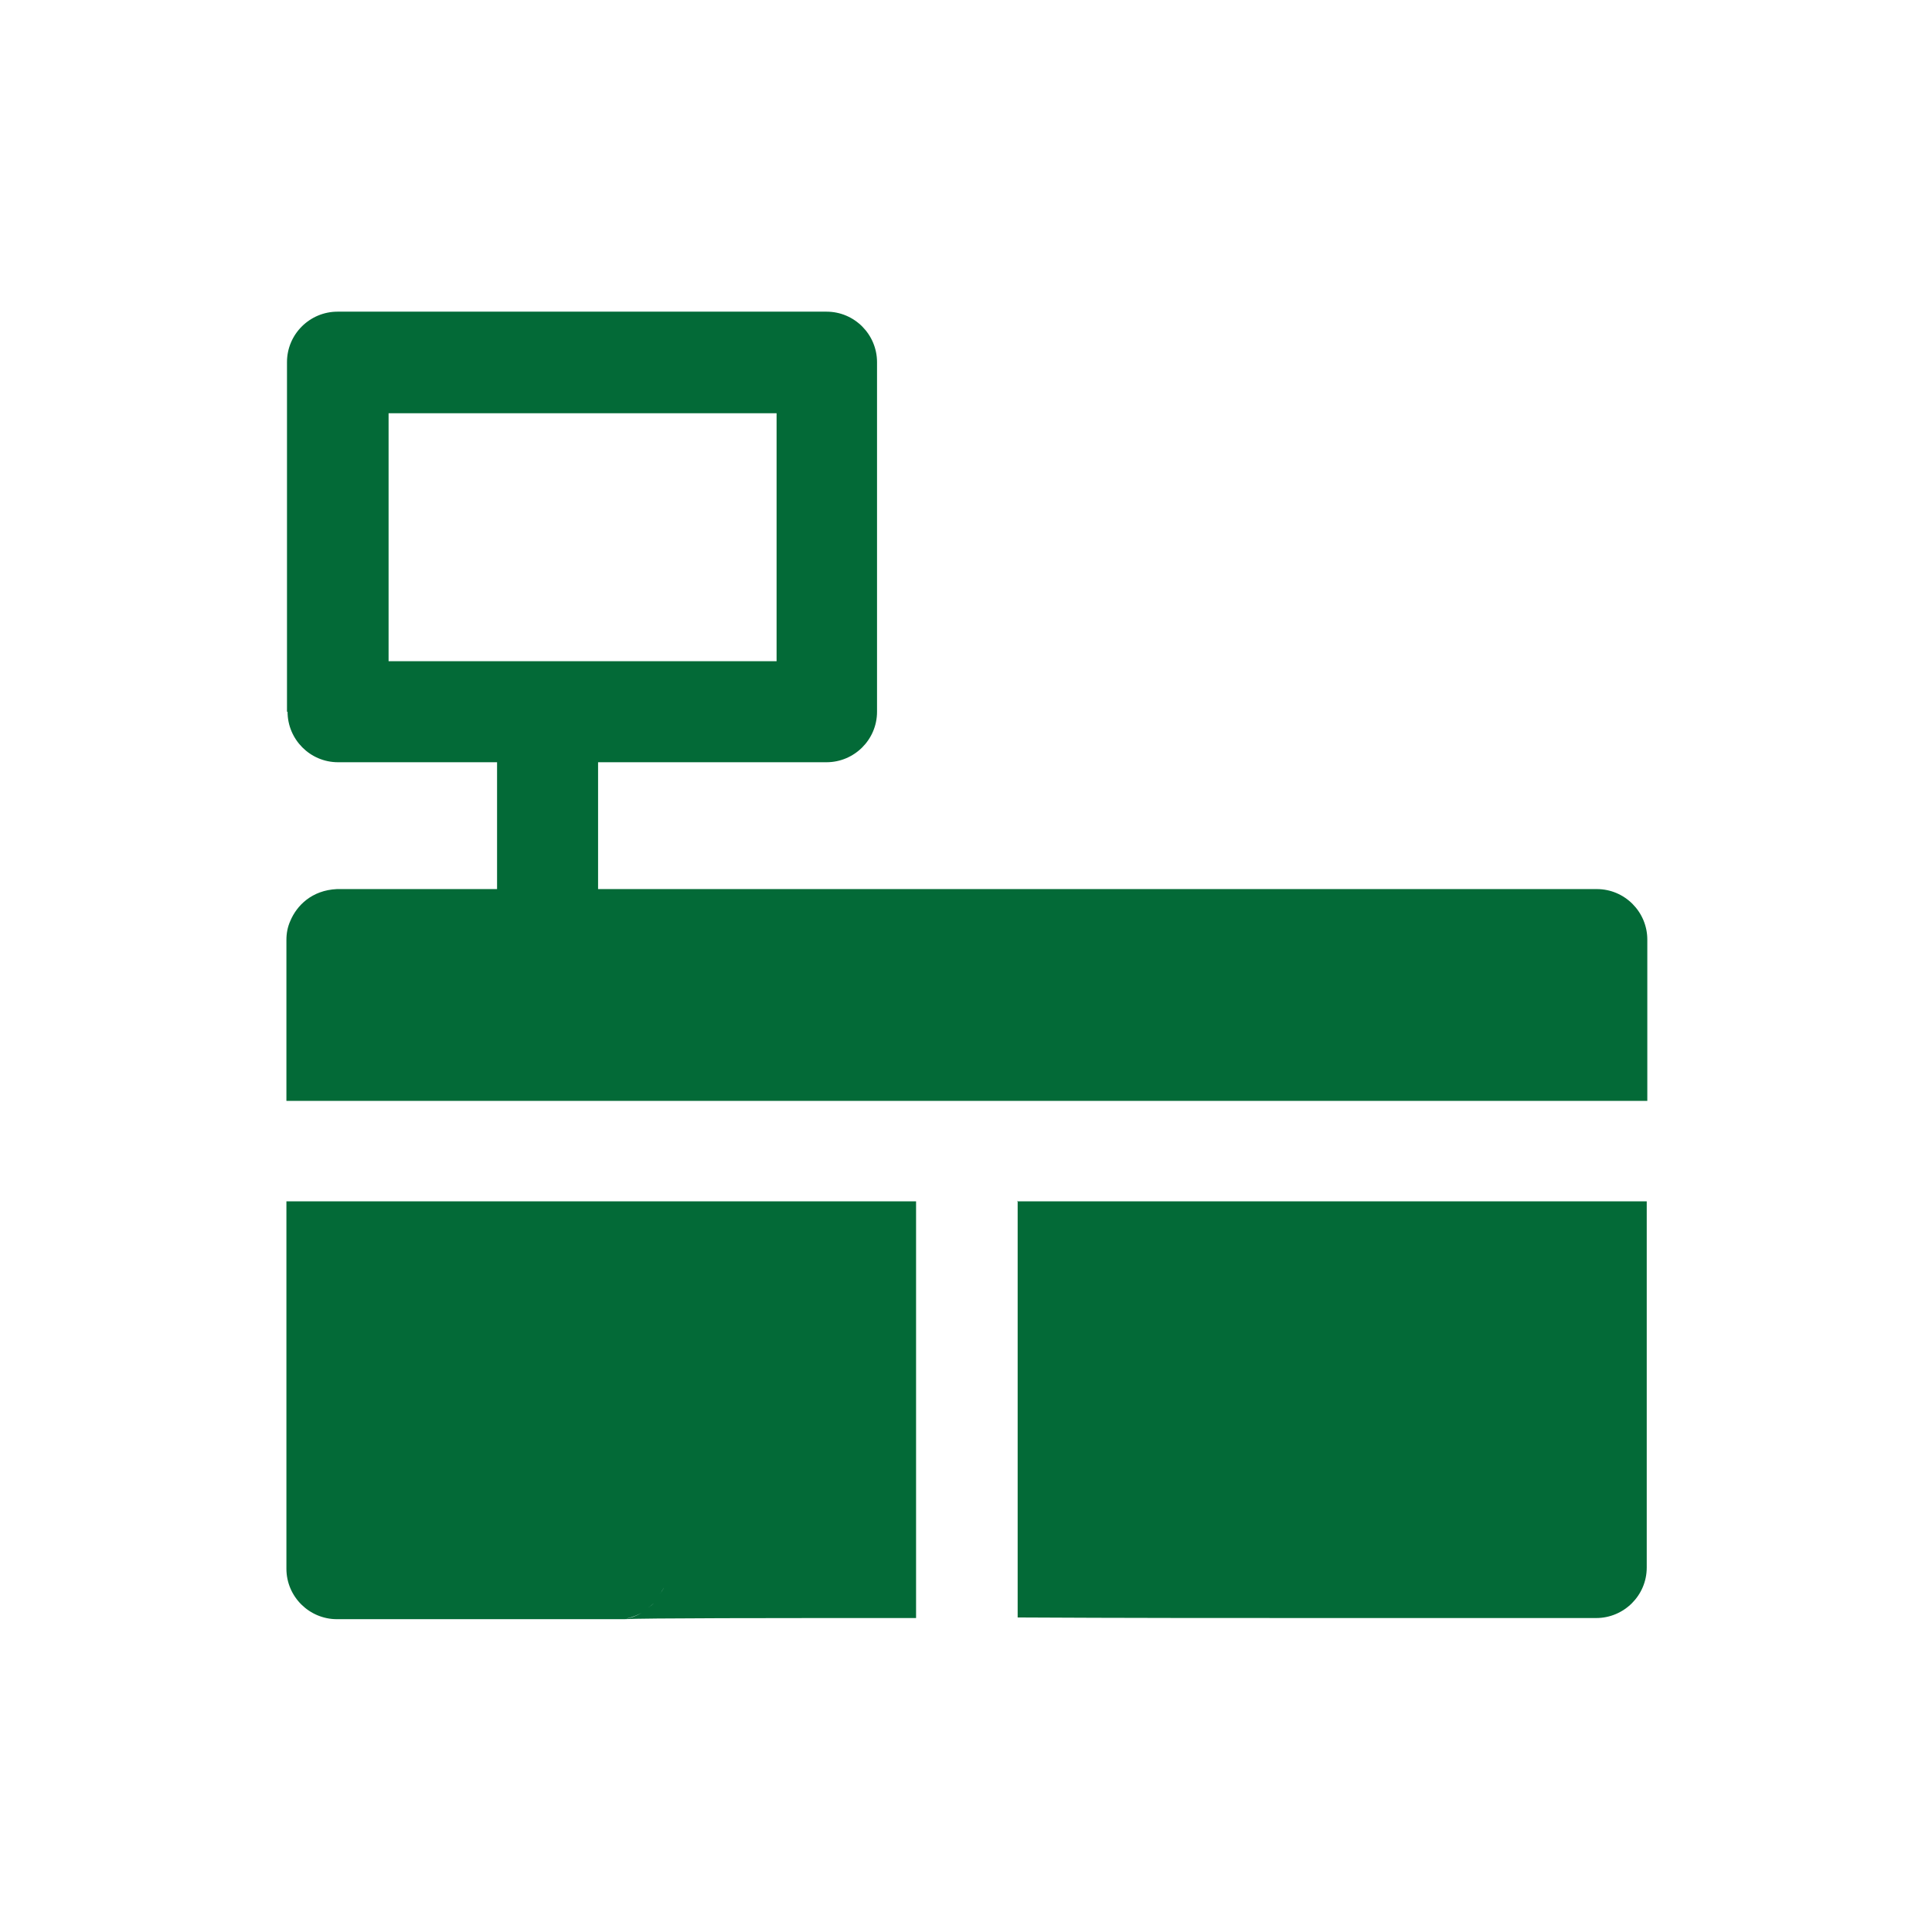
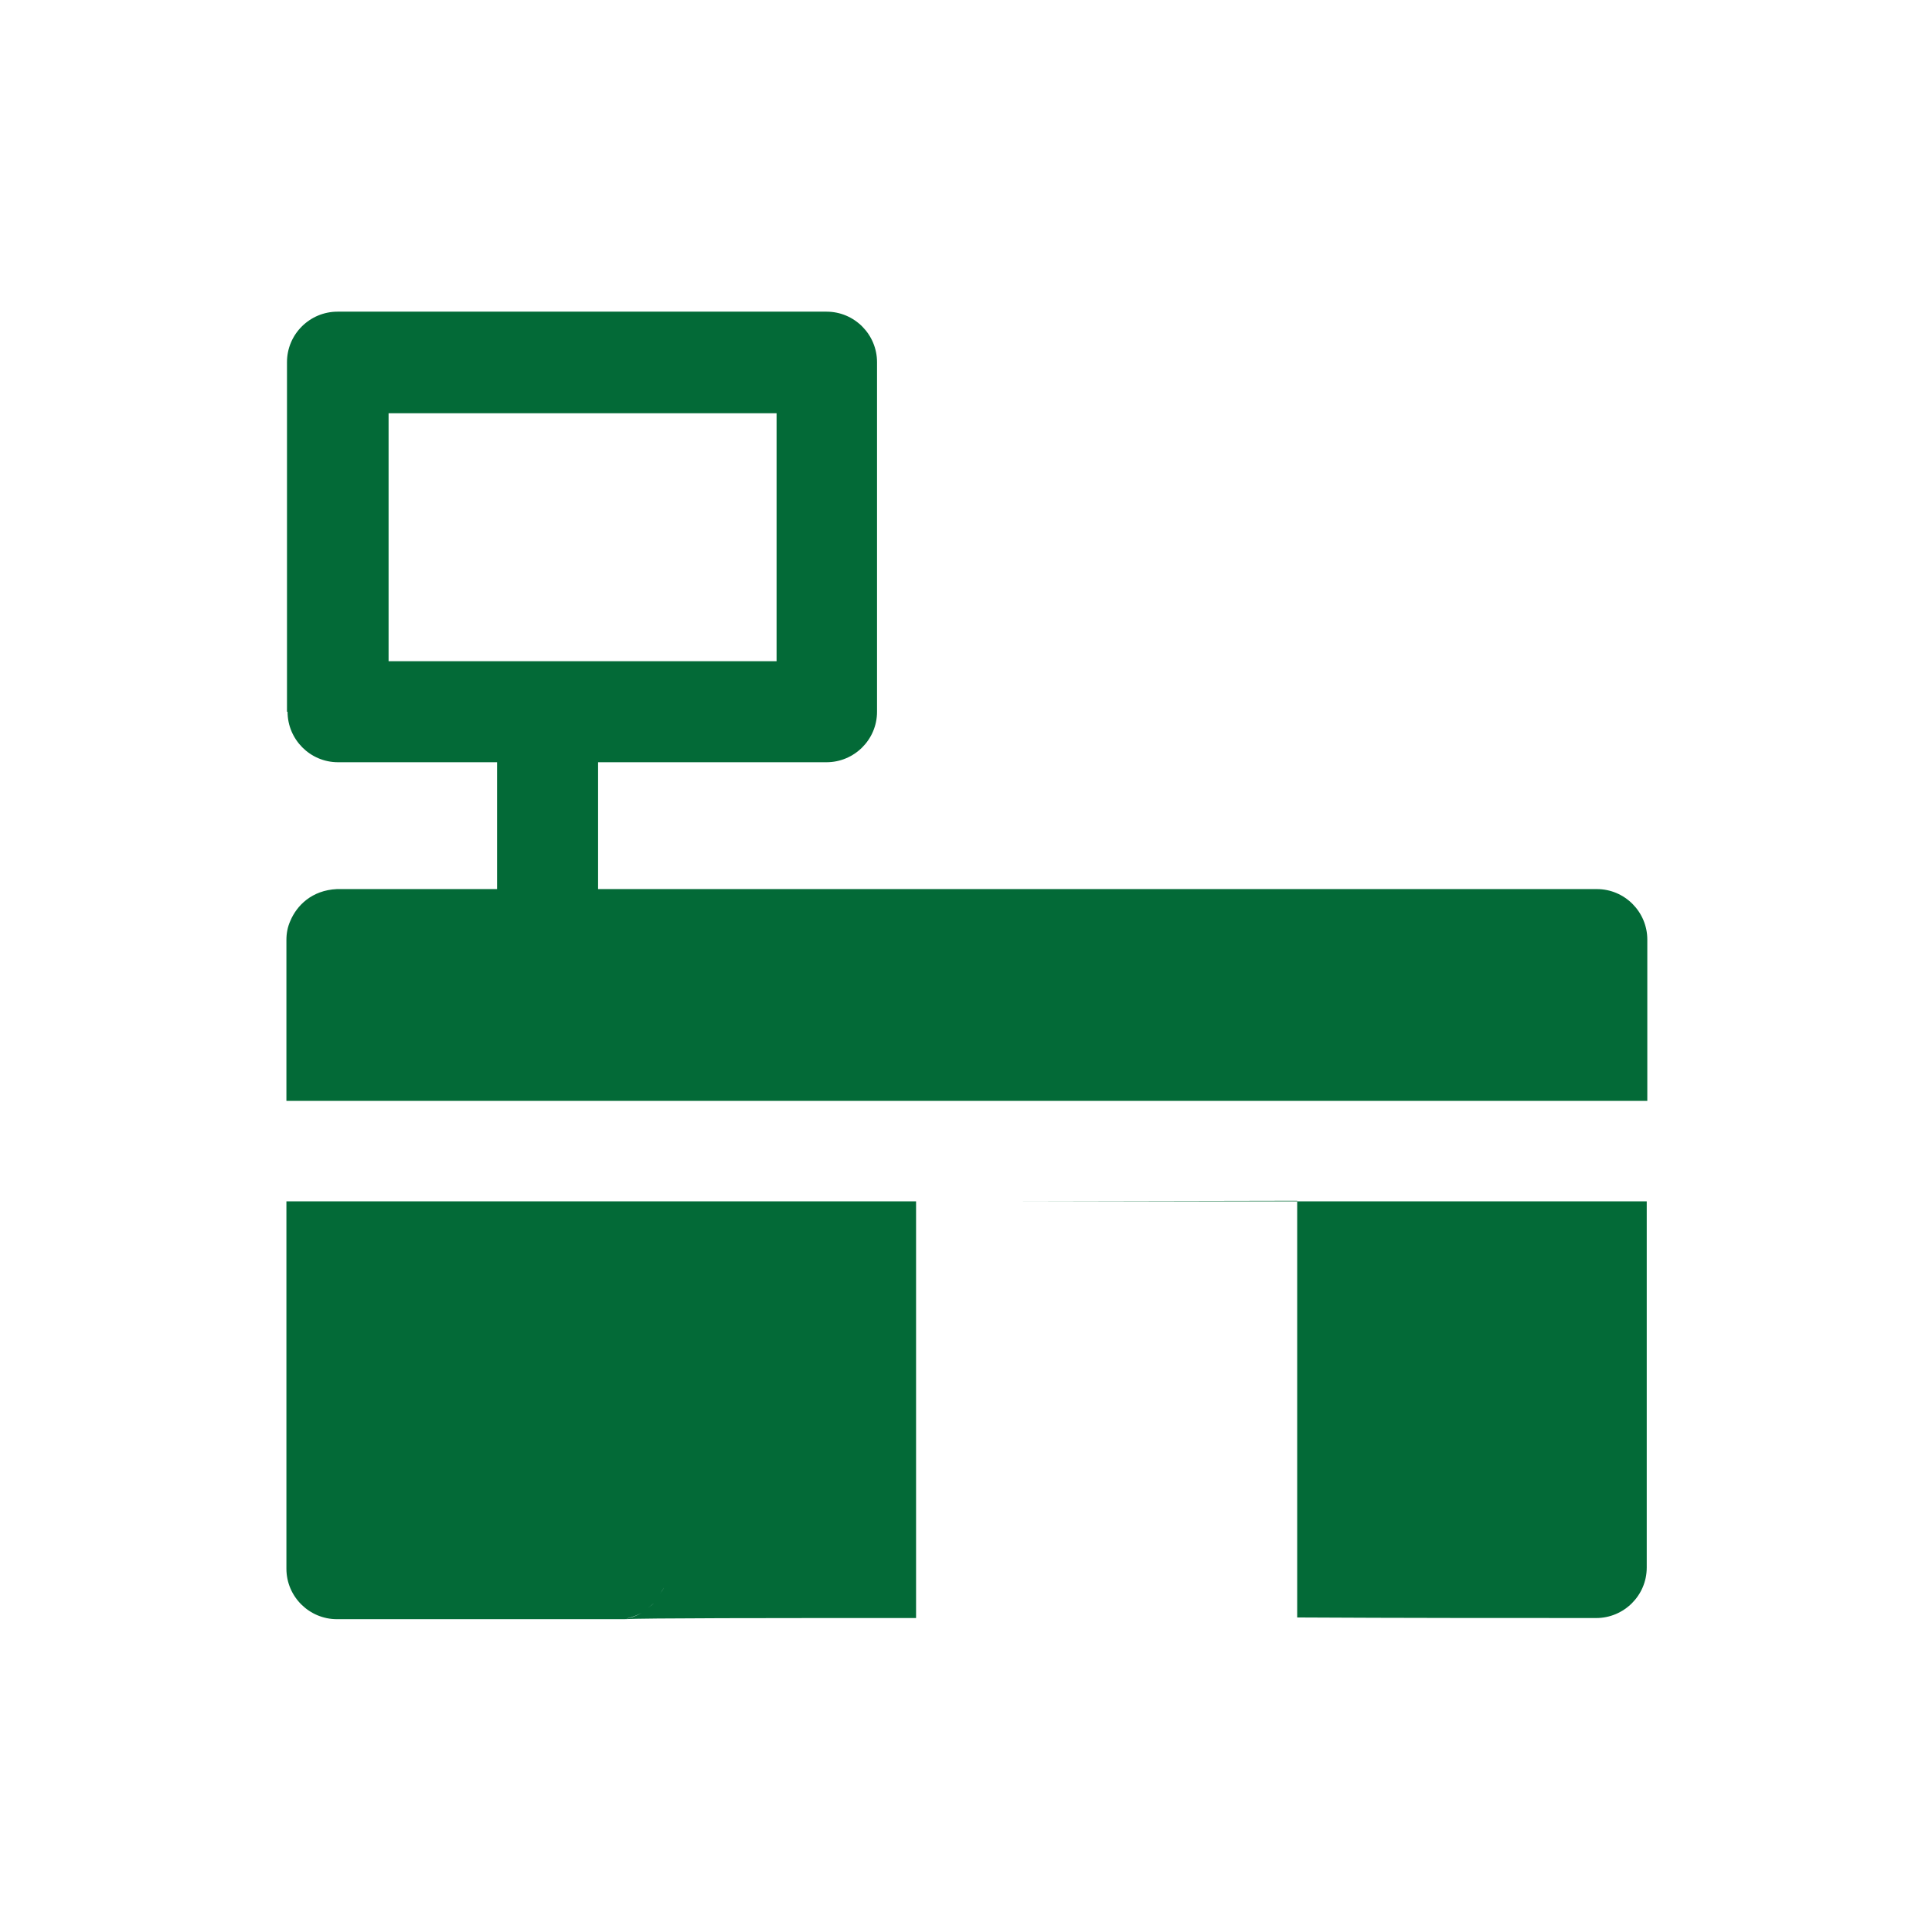
<svg xmlns="http://www.w3.org/2000/svg" id="Iso_grid" data-name="Iso grid" viewBox="0 0 33.66 33.66">
  <defs>
    <style>
      .cls-1 {
        fill: none;
      }

      .cls-2 {
        fill: #fff;
        stroke: #70cddd;
        stroke-miterlimit: 10;
        stroke-width: .39px;
      }

      .cls-3 {
        clip-path: url(#clippath);
      }

      .cls-4 {
        opacity: .5;
      }

      .cls-5 {
        fill: #036a37;
      }
    </style>
    <clipPath id="clippath">
      <rect class="cls-1" x="-32.5" y="370.84" width="595" height="595" />
    </clipPath>
  </defs>
  <g class="cls-3">
    <g class="cls-4">
      <g>
        <line class="cls-2" x1="445.33" y1="21.37" x2="-475.22" y2="552.85" />
-         <line class="cls-2" x1="437.94" y1="8.57" x2="-482.61" y2="540.05" />
-         <line class="cls-2" x1="430.55" y1="-4.23" x2="-490" y2="527.25" />
        <line class="cls-2" x1="423.16" y1="-17.03" x2="-497.39" y2="514.45" />
        <line class="cls-2" x1="415.77" y1="-29.83" x2="-504.78" y2="501.65" />
        <line class="cls-2" x1="408.38" y1="-42.62" x2="-512.17" y2="488.85" />
        <line class="cls-2" x1="400.99" y1="-55.42" x2="-519.56" y2="476.05" />
-         <line class="cls-2" x1="393.6" y1="-68.22" x2="-526.95" y2="463.25" />
        <line class="cls-2" x1="386.21" y1="-81.02" x2="-534.34" y2="450.45" />
        <line class="cls-2" x1="378.82" y1="-93.82" x2="-541.73" y2="437.66" />
        <line class="cls-2" x1="371.43" y1="-106.62" x2="-549.12" y2="424.86" />
        <line class="cls-2" x1="364.04" y1="-119.42" x2="-556.51" y2="412.06" />
        <line class="cls-2" x1="356.65" y1="-132.22" x2="-563.9" y2="399.26" />
        <line class="cls-2" x1="349.26" y1="-145.02" x2="-571.29" y2="386.46" />
        <line class="cls-2" x1="341.87" y1="-157.82" x2="-578.68" y2="373.66" />
      </g>
    </g>
  </g>
  <path class="cls-5" d="M9.54,16.94c.49,0,.88-.4.88-.88v-3.65c0-.49-.4-.88-.88-.88s-.88.4-.88.88v3.65c0,.49.4.88.88.88Z" />
  <path class="cls-5" d="M5,12.4v-6.09c0-.49.4-.88.88-.88h8.52c.49,0,.88.4.88.88v6.09c0,.49-.4.88-.88.88H5.89c-.49,0-.88-.4-.88-.88ZM13.53,11.52v-4.32s-6.76,0-6.76,0v4.32s6.76,0,6.76,0h0Z" />
  <g>
    <path class="cls-5" d="M4.99,19.17v-2.79c0-.12.02-.23.07-.34.11-.26.37-.53.81-.55.01,0,.03,0,.06,0,.04,0,.11,0,.19,0,.16,0,.4,0,.7,0,.6,0,1.46,0,2.49,0,1.82,0,4.36,0,7.54,0,5.48,0,10.97,0,10.97,0,.49,0,.88.4.88.88v2.81H4.99Z" />
    <path class="cls-5" d="M4.99,20.93v6.4c0,.49.4.88.88.88h4.87s.08,0,.13,0c.37-.02,2.5-.02,5.09-.02v-7.26s-10.97,0-10.97,0ZM11.49,27.78s.06-.08.08-.13c-.02.05-.05.09-.08.13ZM11.28,28.02s.1-.07.13-.11c-.04.05-.09.08-.13.11ZM10.91,28.2c.1-.02.19-.06.27-.1-.09.05-.18.09-.27.1Z" />
-     <path class="cls-5" d="M17.72,20.93h10.97v6.38c0,.49-.4.88-.88.88h-4.87c-1.57,0-3.43,0-5.21-.01v-7.26Z" />
+     <path class="cls-5" d="M17.72,20.93h10.97v6.38c0,.49-.4.88-.88.88c-1.57,0-3.43,0-5.21-.01v-7.26Z" />
  </g>
</svg>